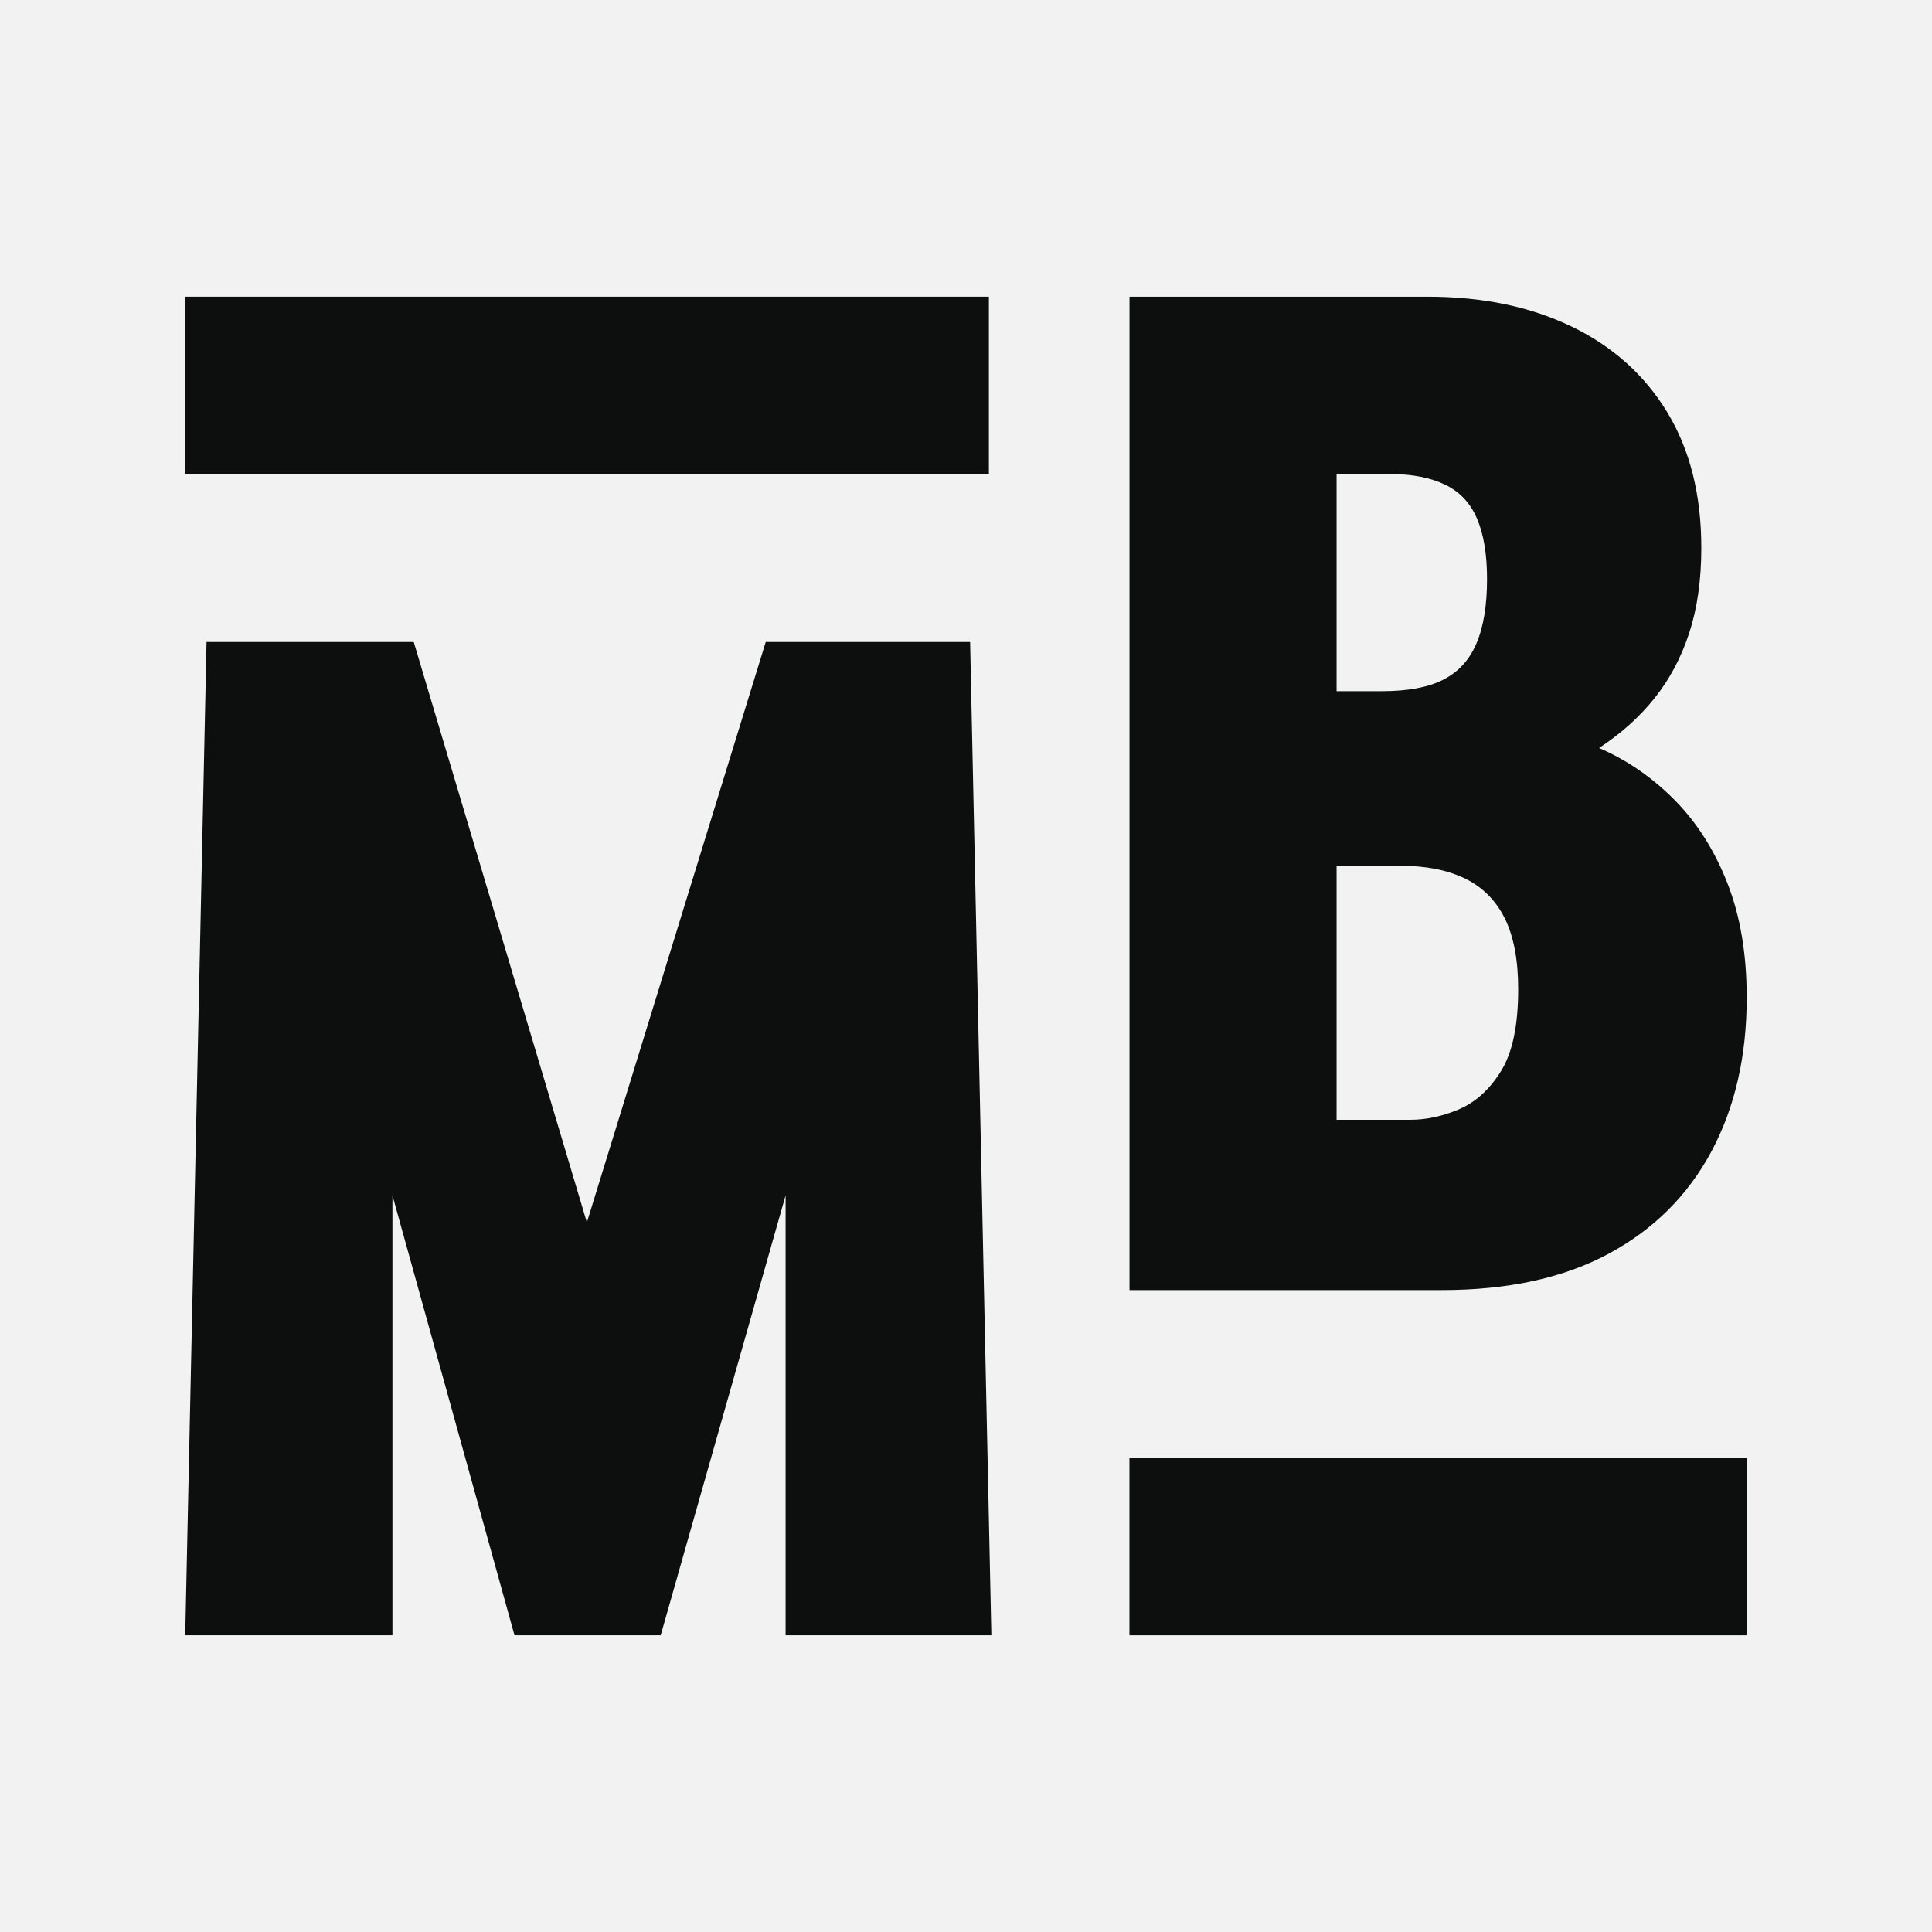
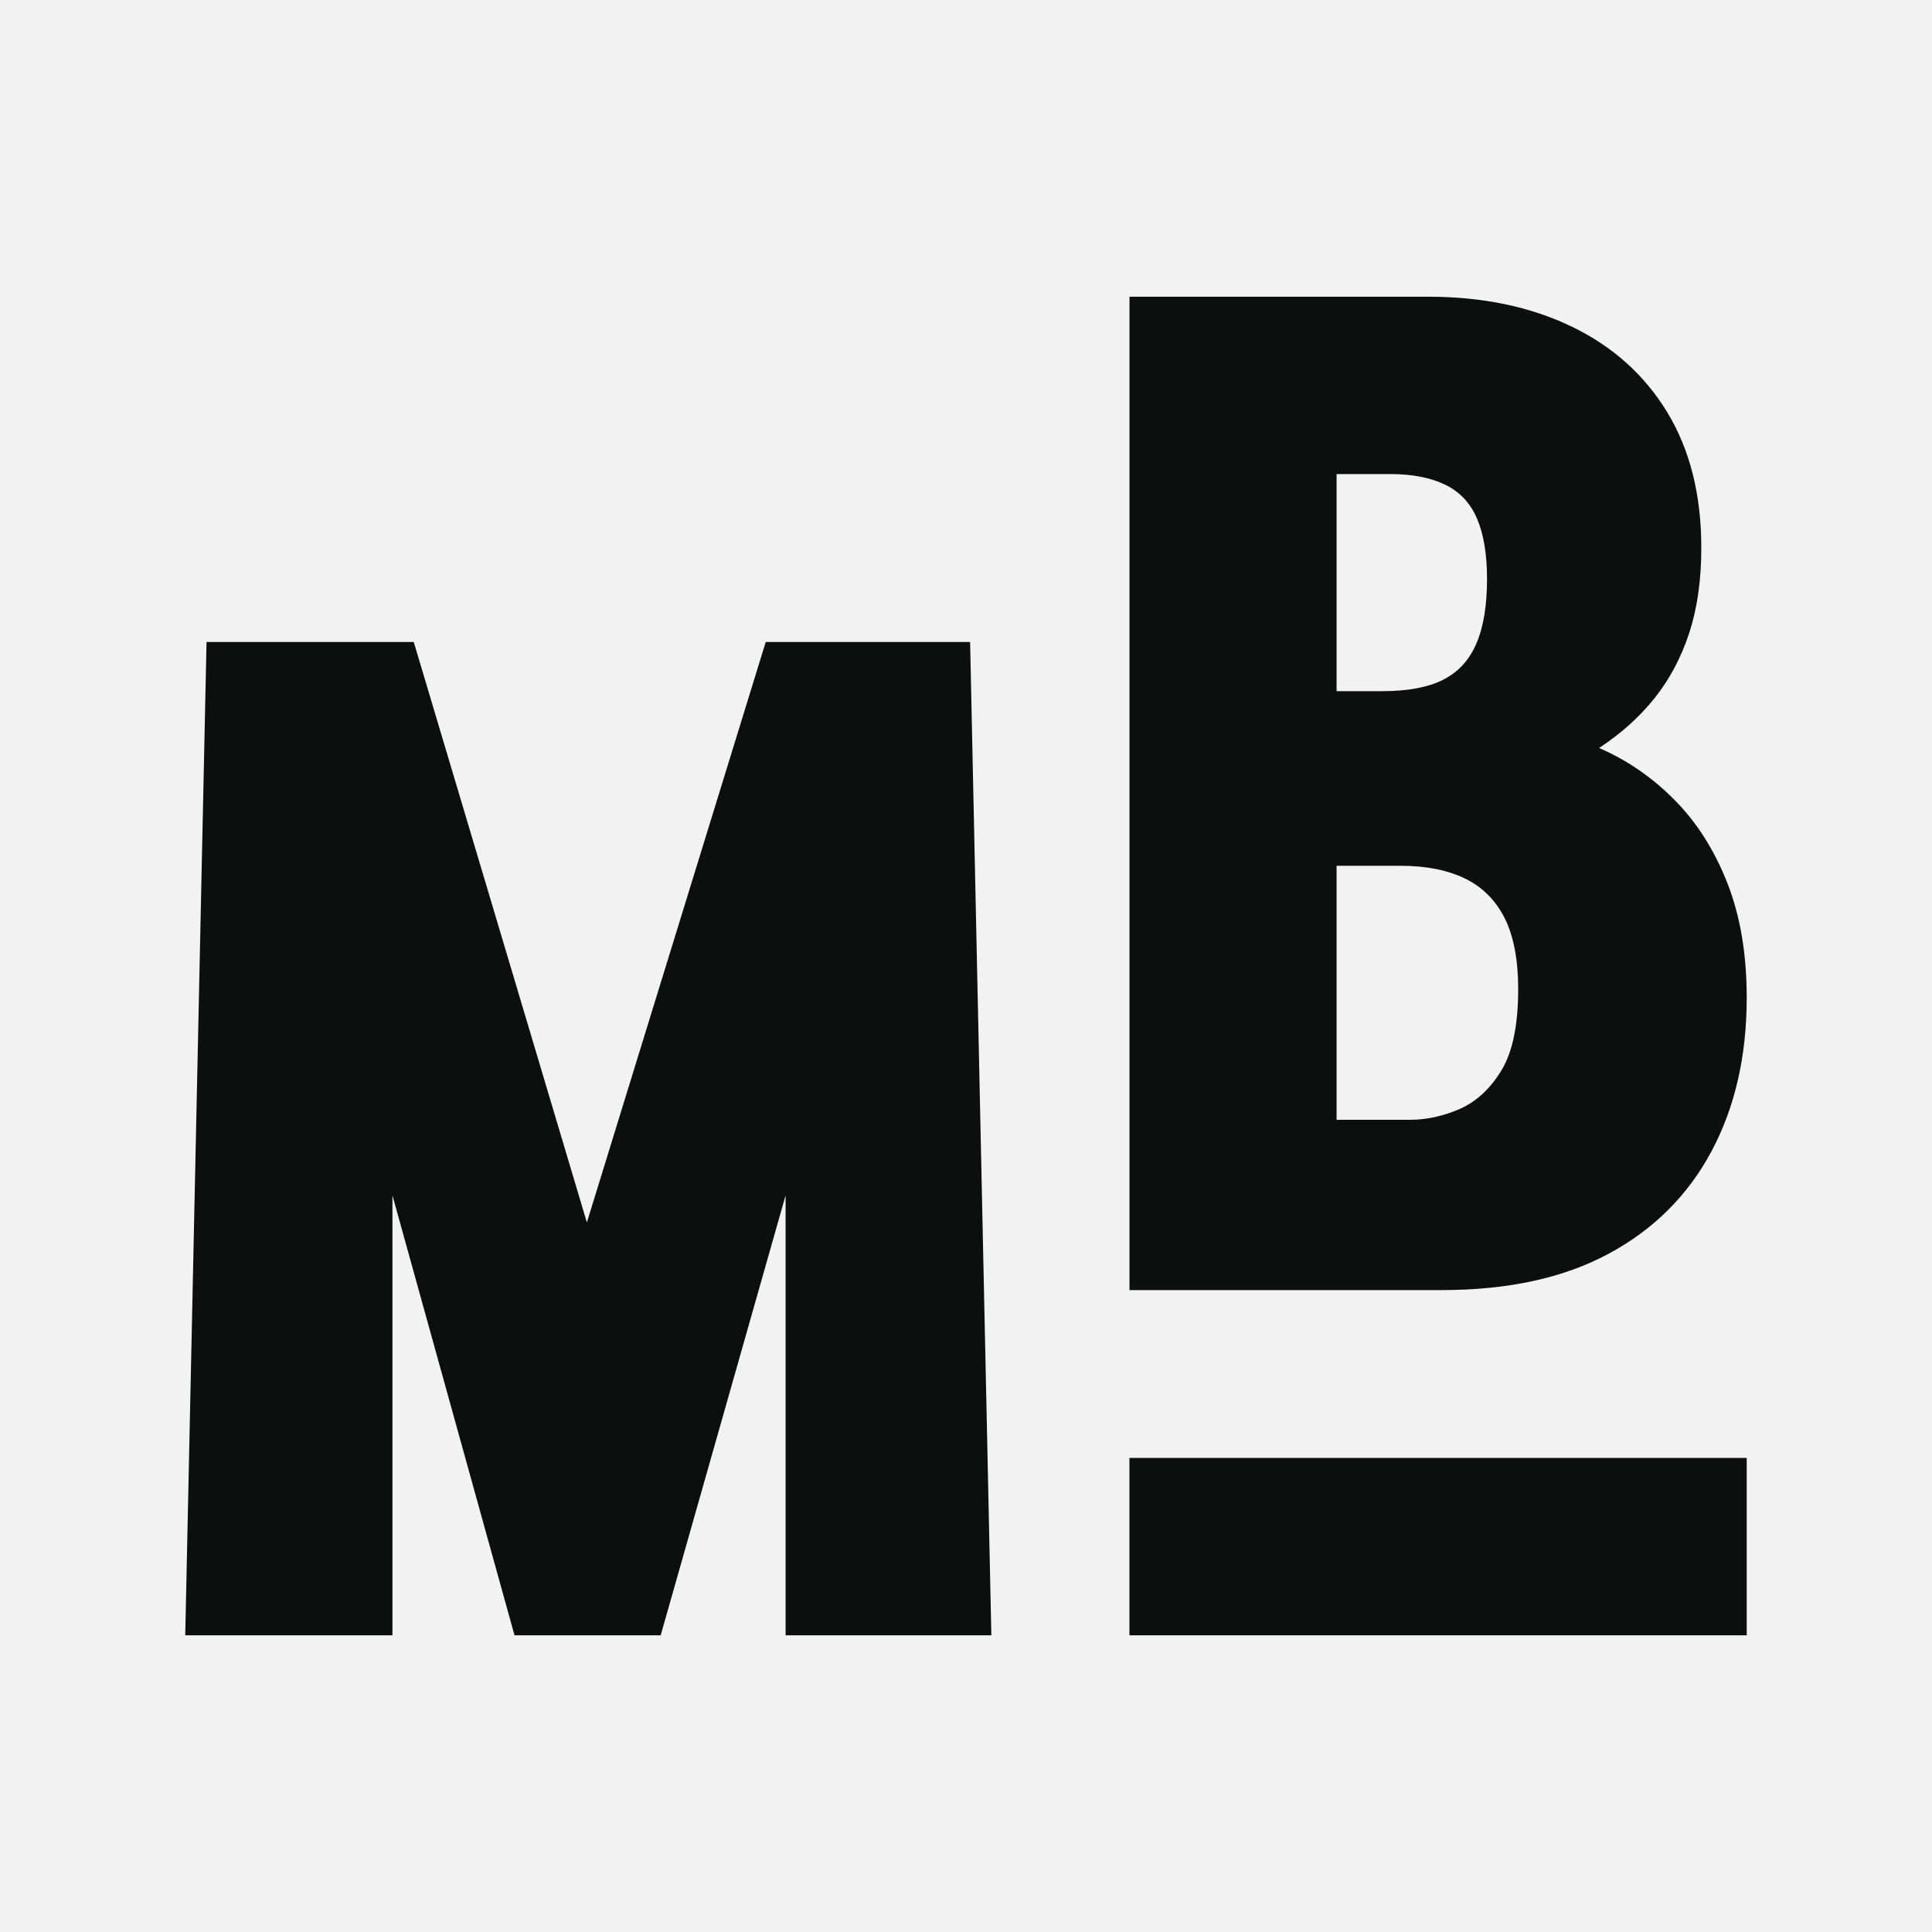
<svg xmlns="http://www.w3.org/2000/svg" id="Capa_2" width="32" height="32" viewBox="0 0 32 32">
  <defs>
    <style>.cls-1{fill:#f2f2f2;}.cls-2{fill:#0c0f0e;}</style>
  </defs>
  <g id="Capa_2-2">
    <rect class="cls-1" width="32" height="32" />
    <path class="cls-2" d="m9.721,20.246l2.962-9.613h3.385l.352,16.453h-3.408v-7.287l-2.069,7.287h-2.421l-2.022-7.287v7.287h-3.432l.353-16.453h3.432l2.867,9.613Z" />
    <path class="cls-2" d="m26.028,5.407c.682.329,1.211.803,1.587,1.422s.564,1.367.564,2.245c0,.533-.067,1.002-.2,1.41-.134.408-.325.768-.576,1.082-.252.314-.557.587-.917.823.471.204.889.494,1.258.869s.658.835.869,1.375c.212.54.318,1.172.318,1.892,0,.972-.196,1.822-.587,2.551-.392.729-.96,1.293-1.704,1.692-.744.4-1.665.6-2.762.6h-5.17V4.914h4.936c.909,0,1.703.165,2.385.494Zm-2.127,5.852c.251-.125.435-.325.552-.599.118-.274.177-.631.177-1.07,0-.406-.055-.74-.165-.998-.11-.258-.286-.447-.529-.564s-.545-.176-.905-.176h-.893v3.596h.752c.424,0,.76-.062,1.011-.188Zm.271,7.111c.274-.118.505-.33.693-.635.187-.305.281-.756.281-1.351,0-.486-.075-.877-.223-1.175-.149-.297-.368-.517-.658-.658-.291-.141-.647-.211-1.069-.211h-1.058v4.207h1.222c.266,0,.537-.059.811-.176Z" />
-     <rect class="cls-2" x="3.069" y="4.914" width="13.31" height="2.938" />
    <rect class="cls-2" x="18.707" y="24.148" width="10.224" height="2.938" />
  </g>
</svg>